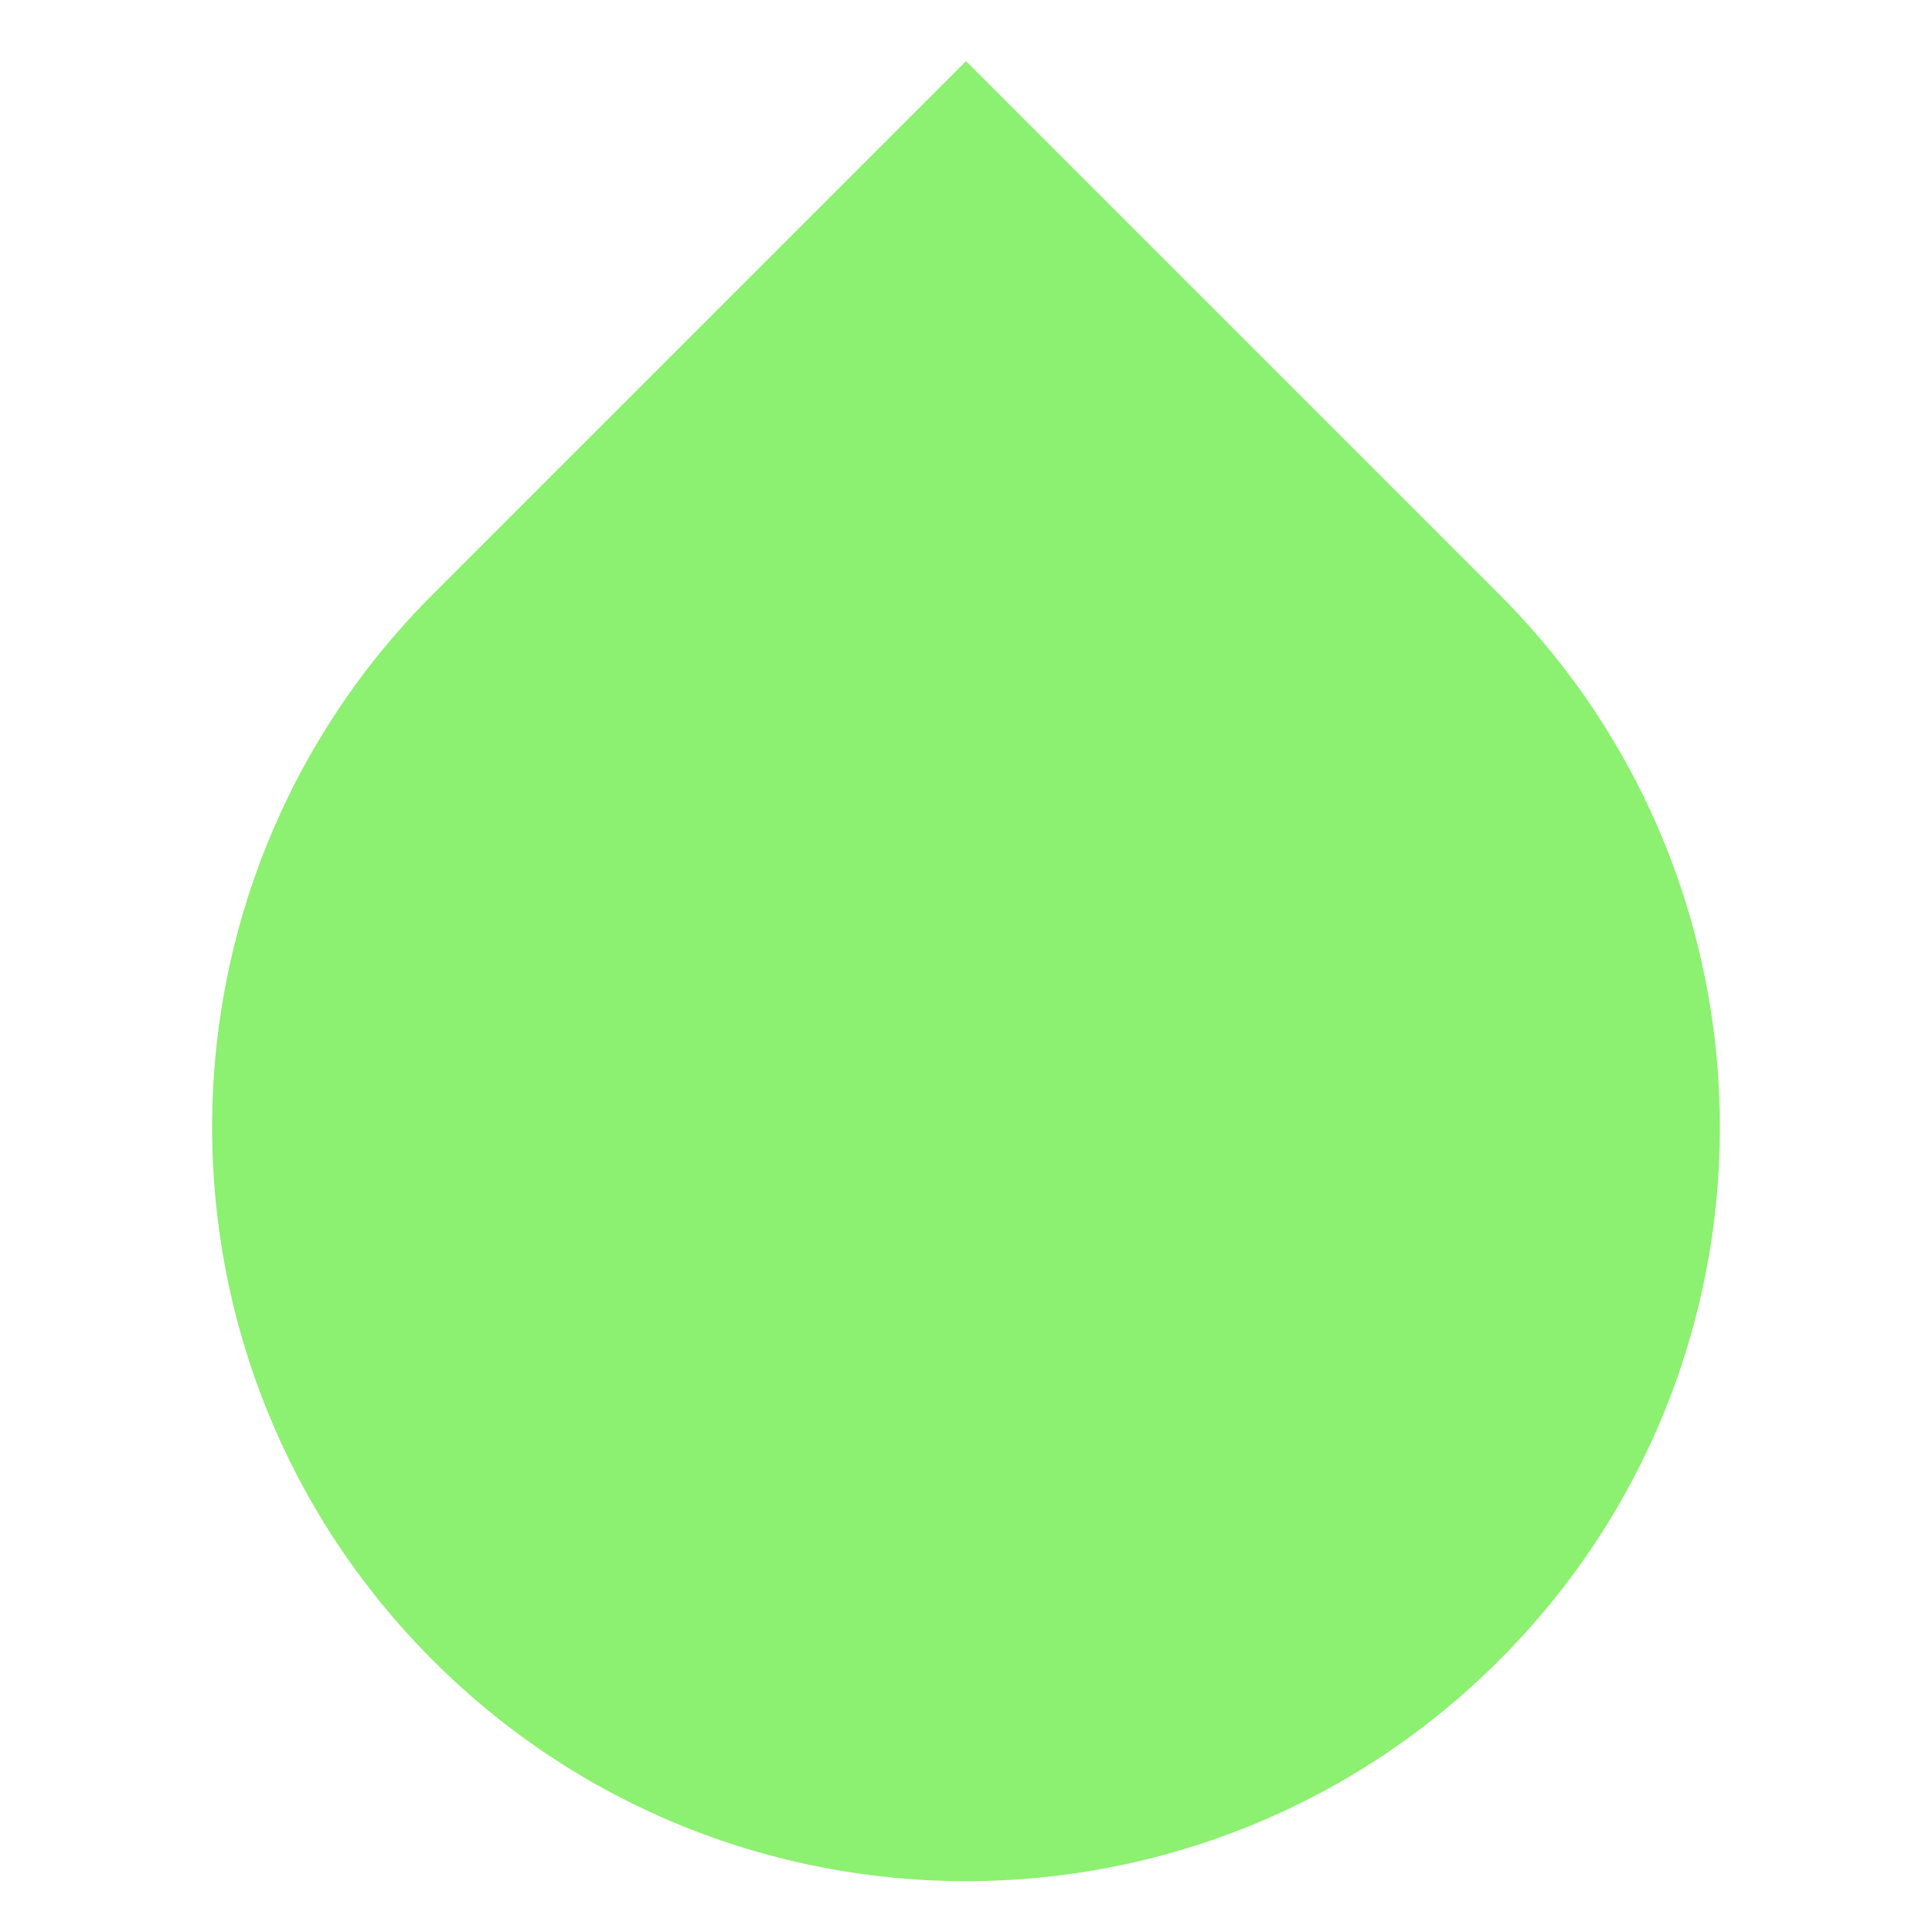
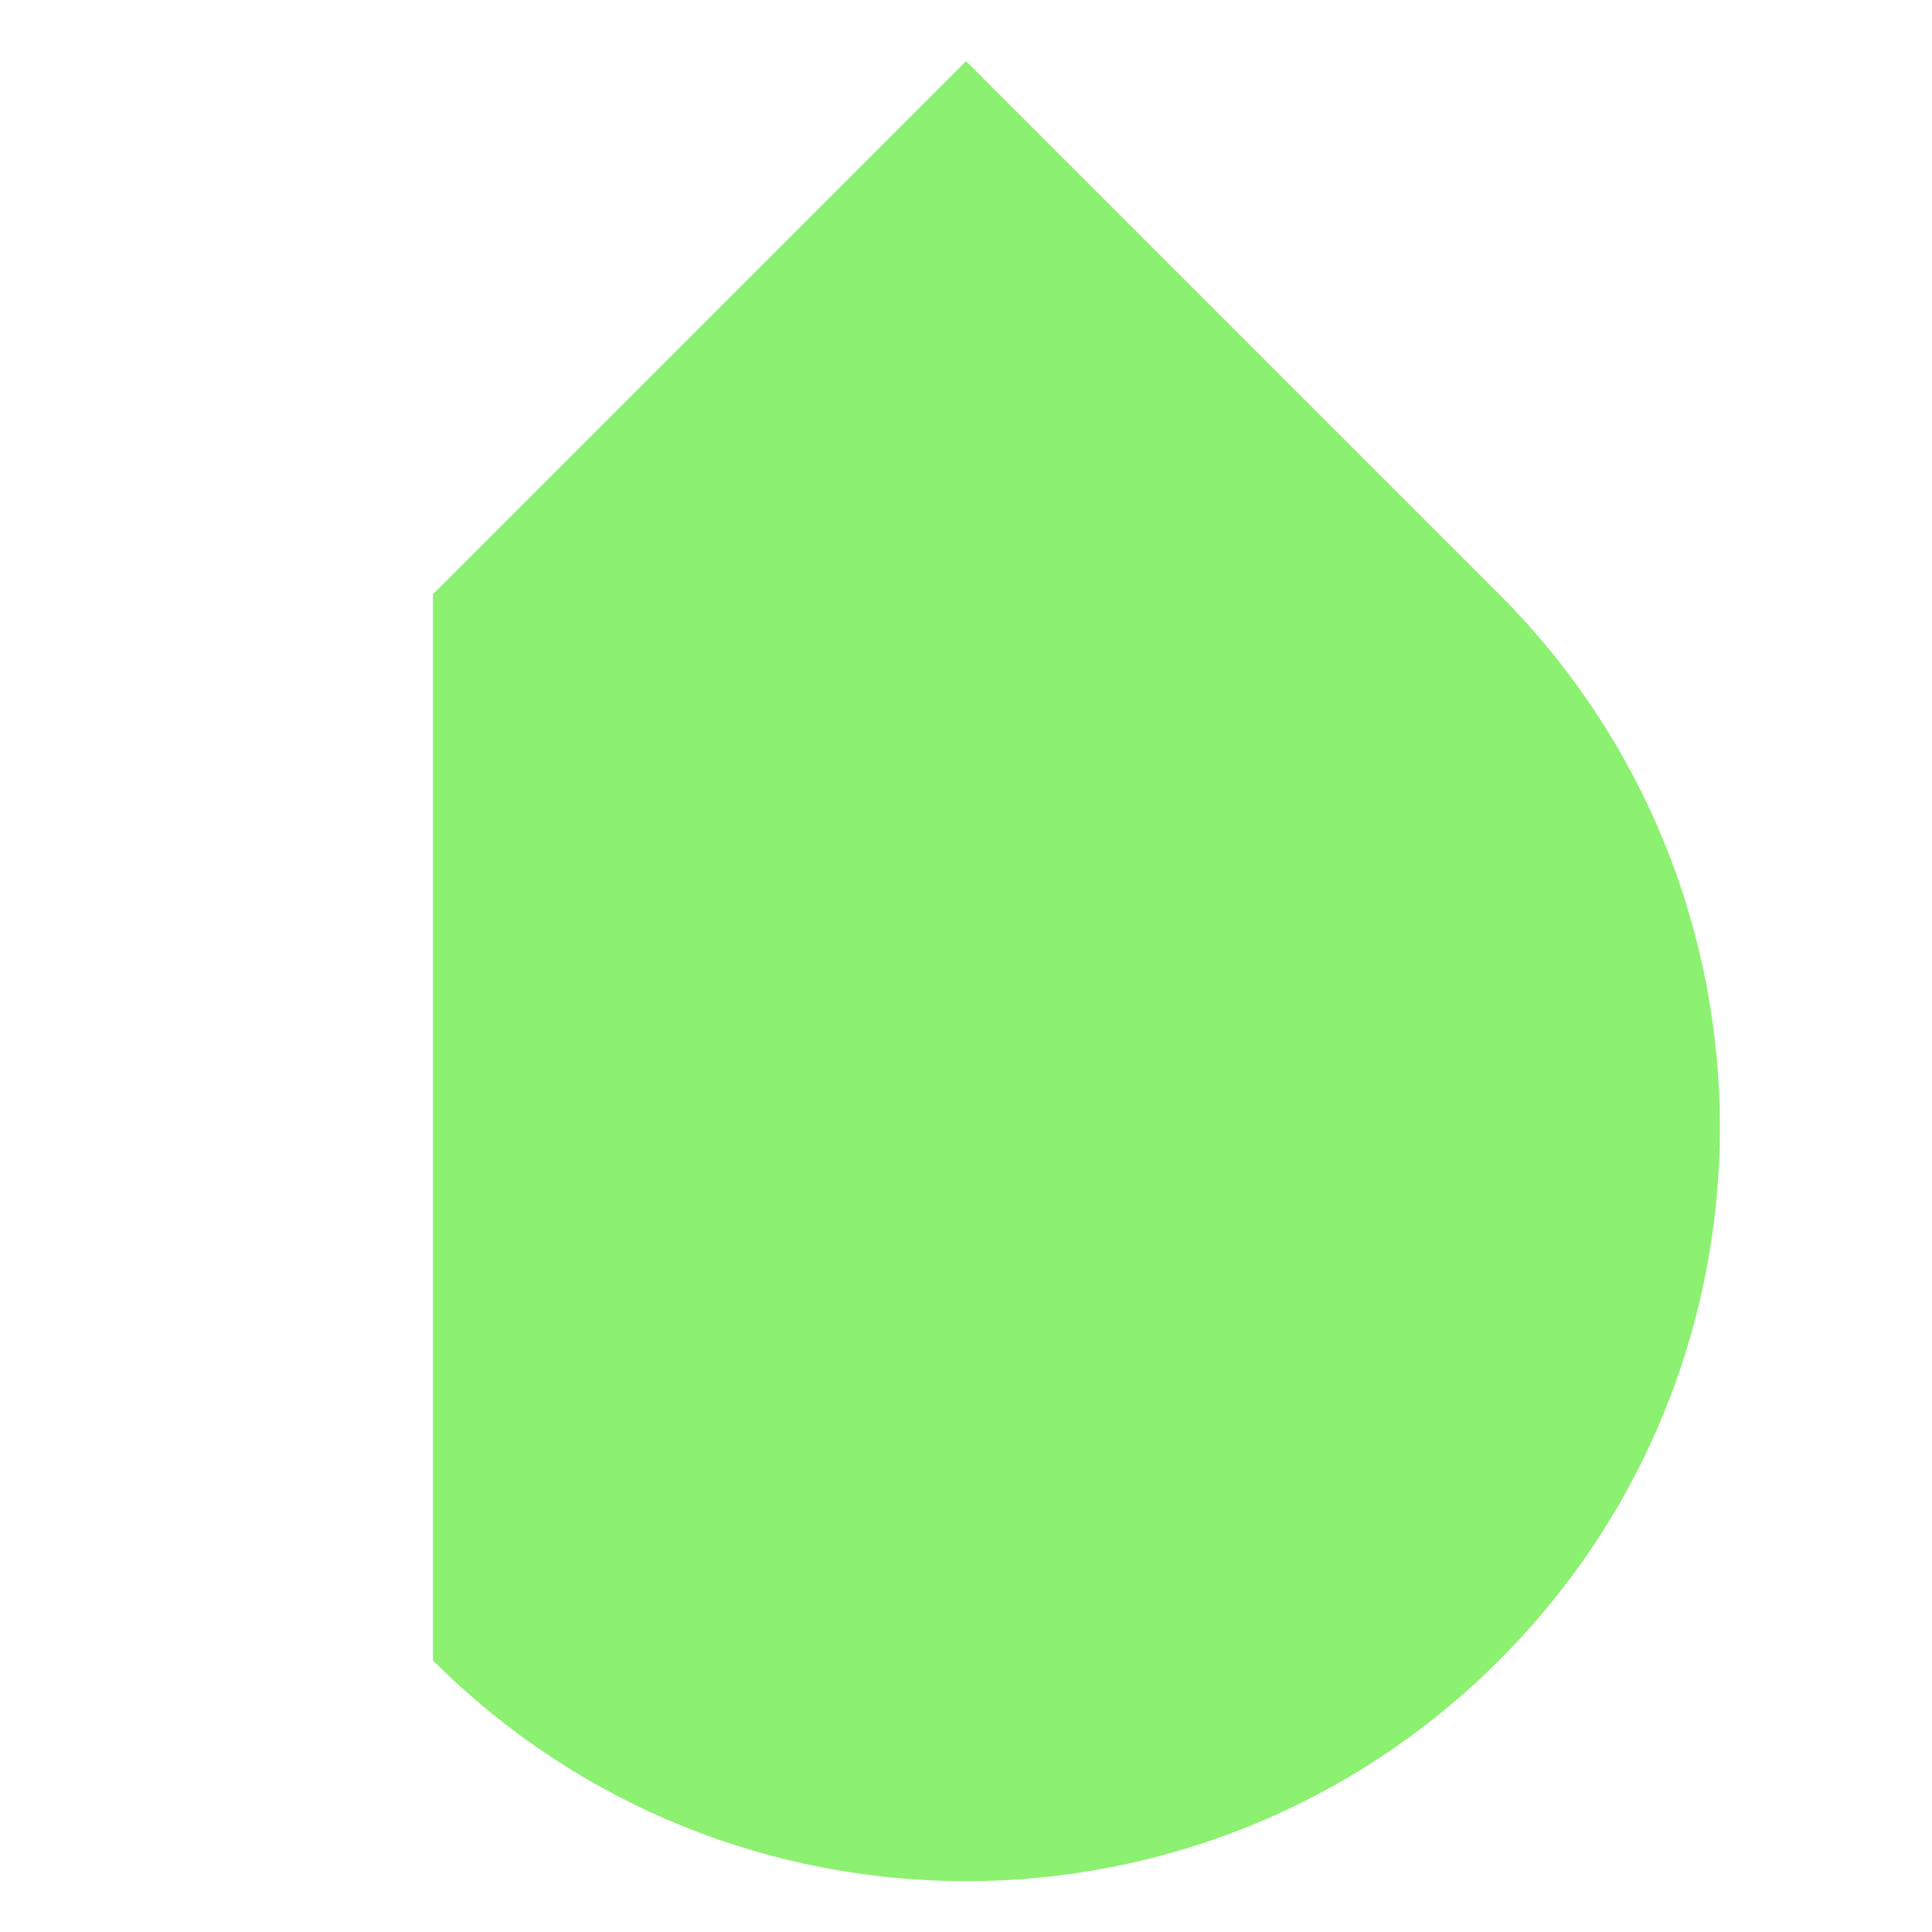
<svg xmlns="http://www.w3.org/2000/svg" id="Layer_1" data-name="Layer 1" viewBox="0 0 540 540">
  <defs>
    <style>
      .cls-1 {
        fill: #8cf070;
      }
    </style>
  </defs>
-   <path class="cls-1" d="M121,464.08c82.29,82.29,215.71,82.29,298,0,82.29-82.29,82.29-215.71,0-298L270,17.08,121,166.08c-82.29,82.29-82.29,215.71,0,298Z" />
+   <path class="cls-1" d="M121,464.08c82.29,82.29,215.71,82.29,298,0,82.29-82.29,82.29-215.71,0-298L270,17.08,121,166.08Z" />
</svg>